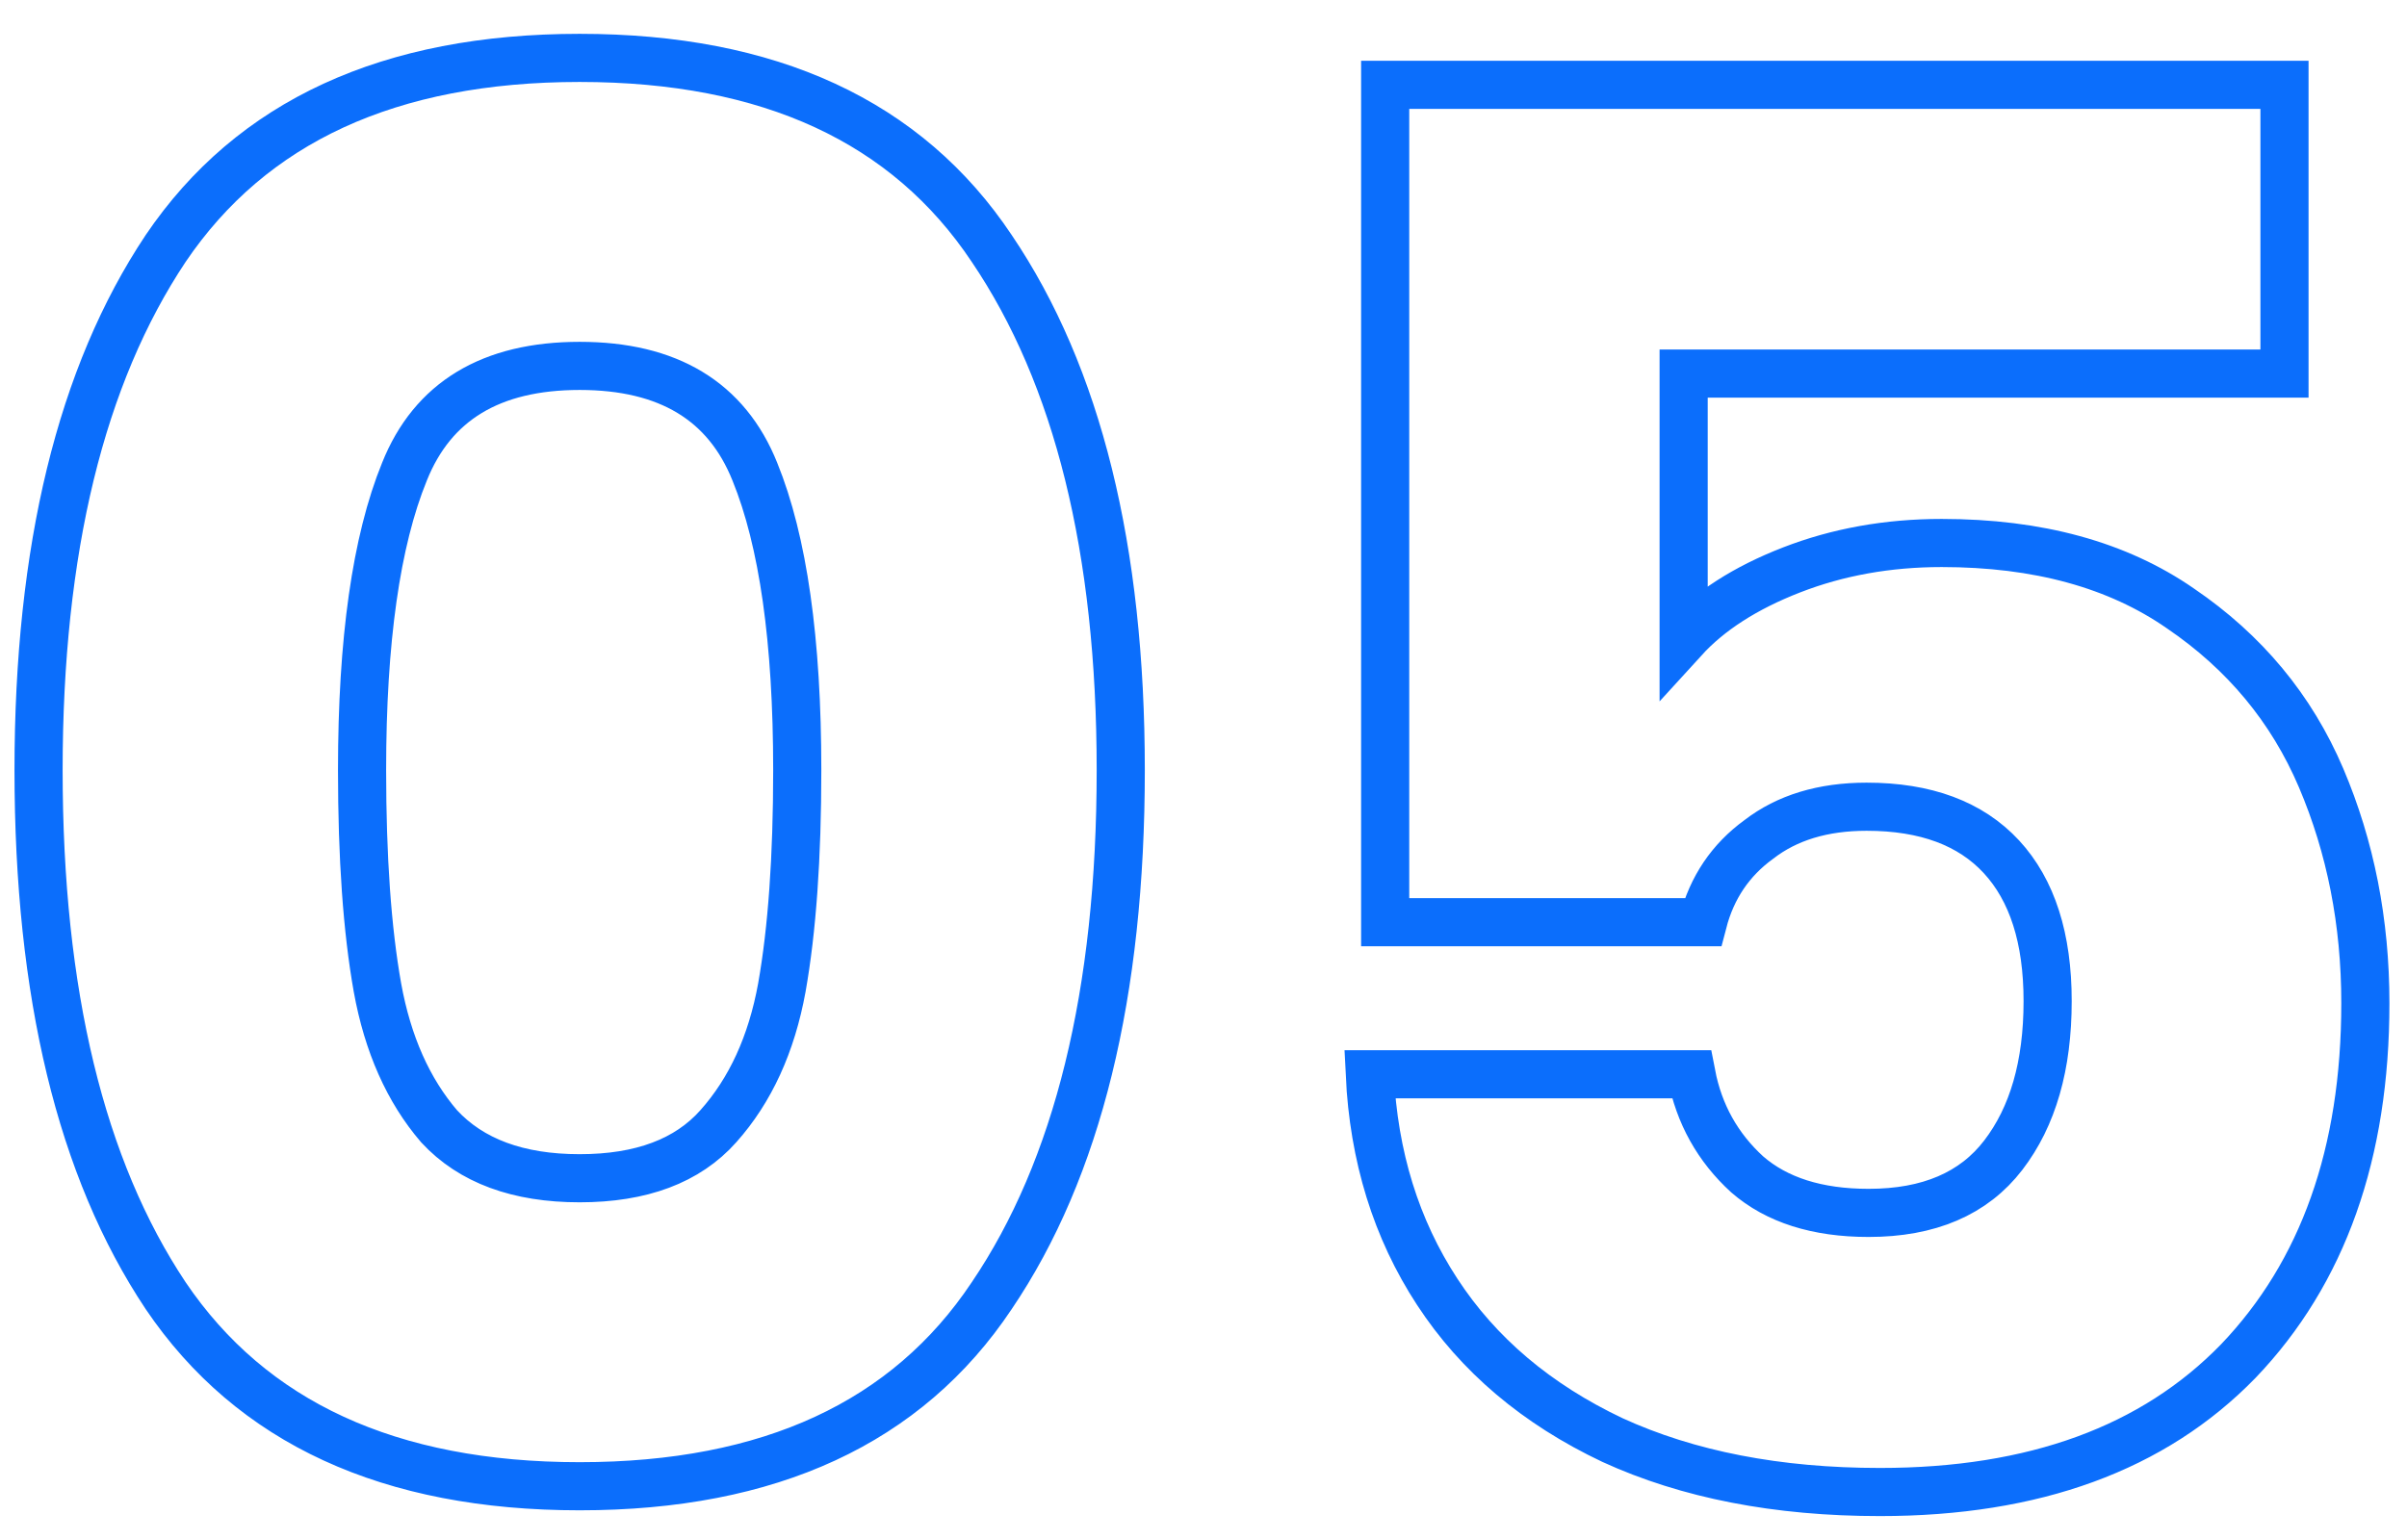
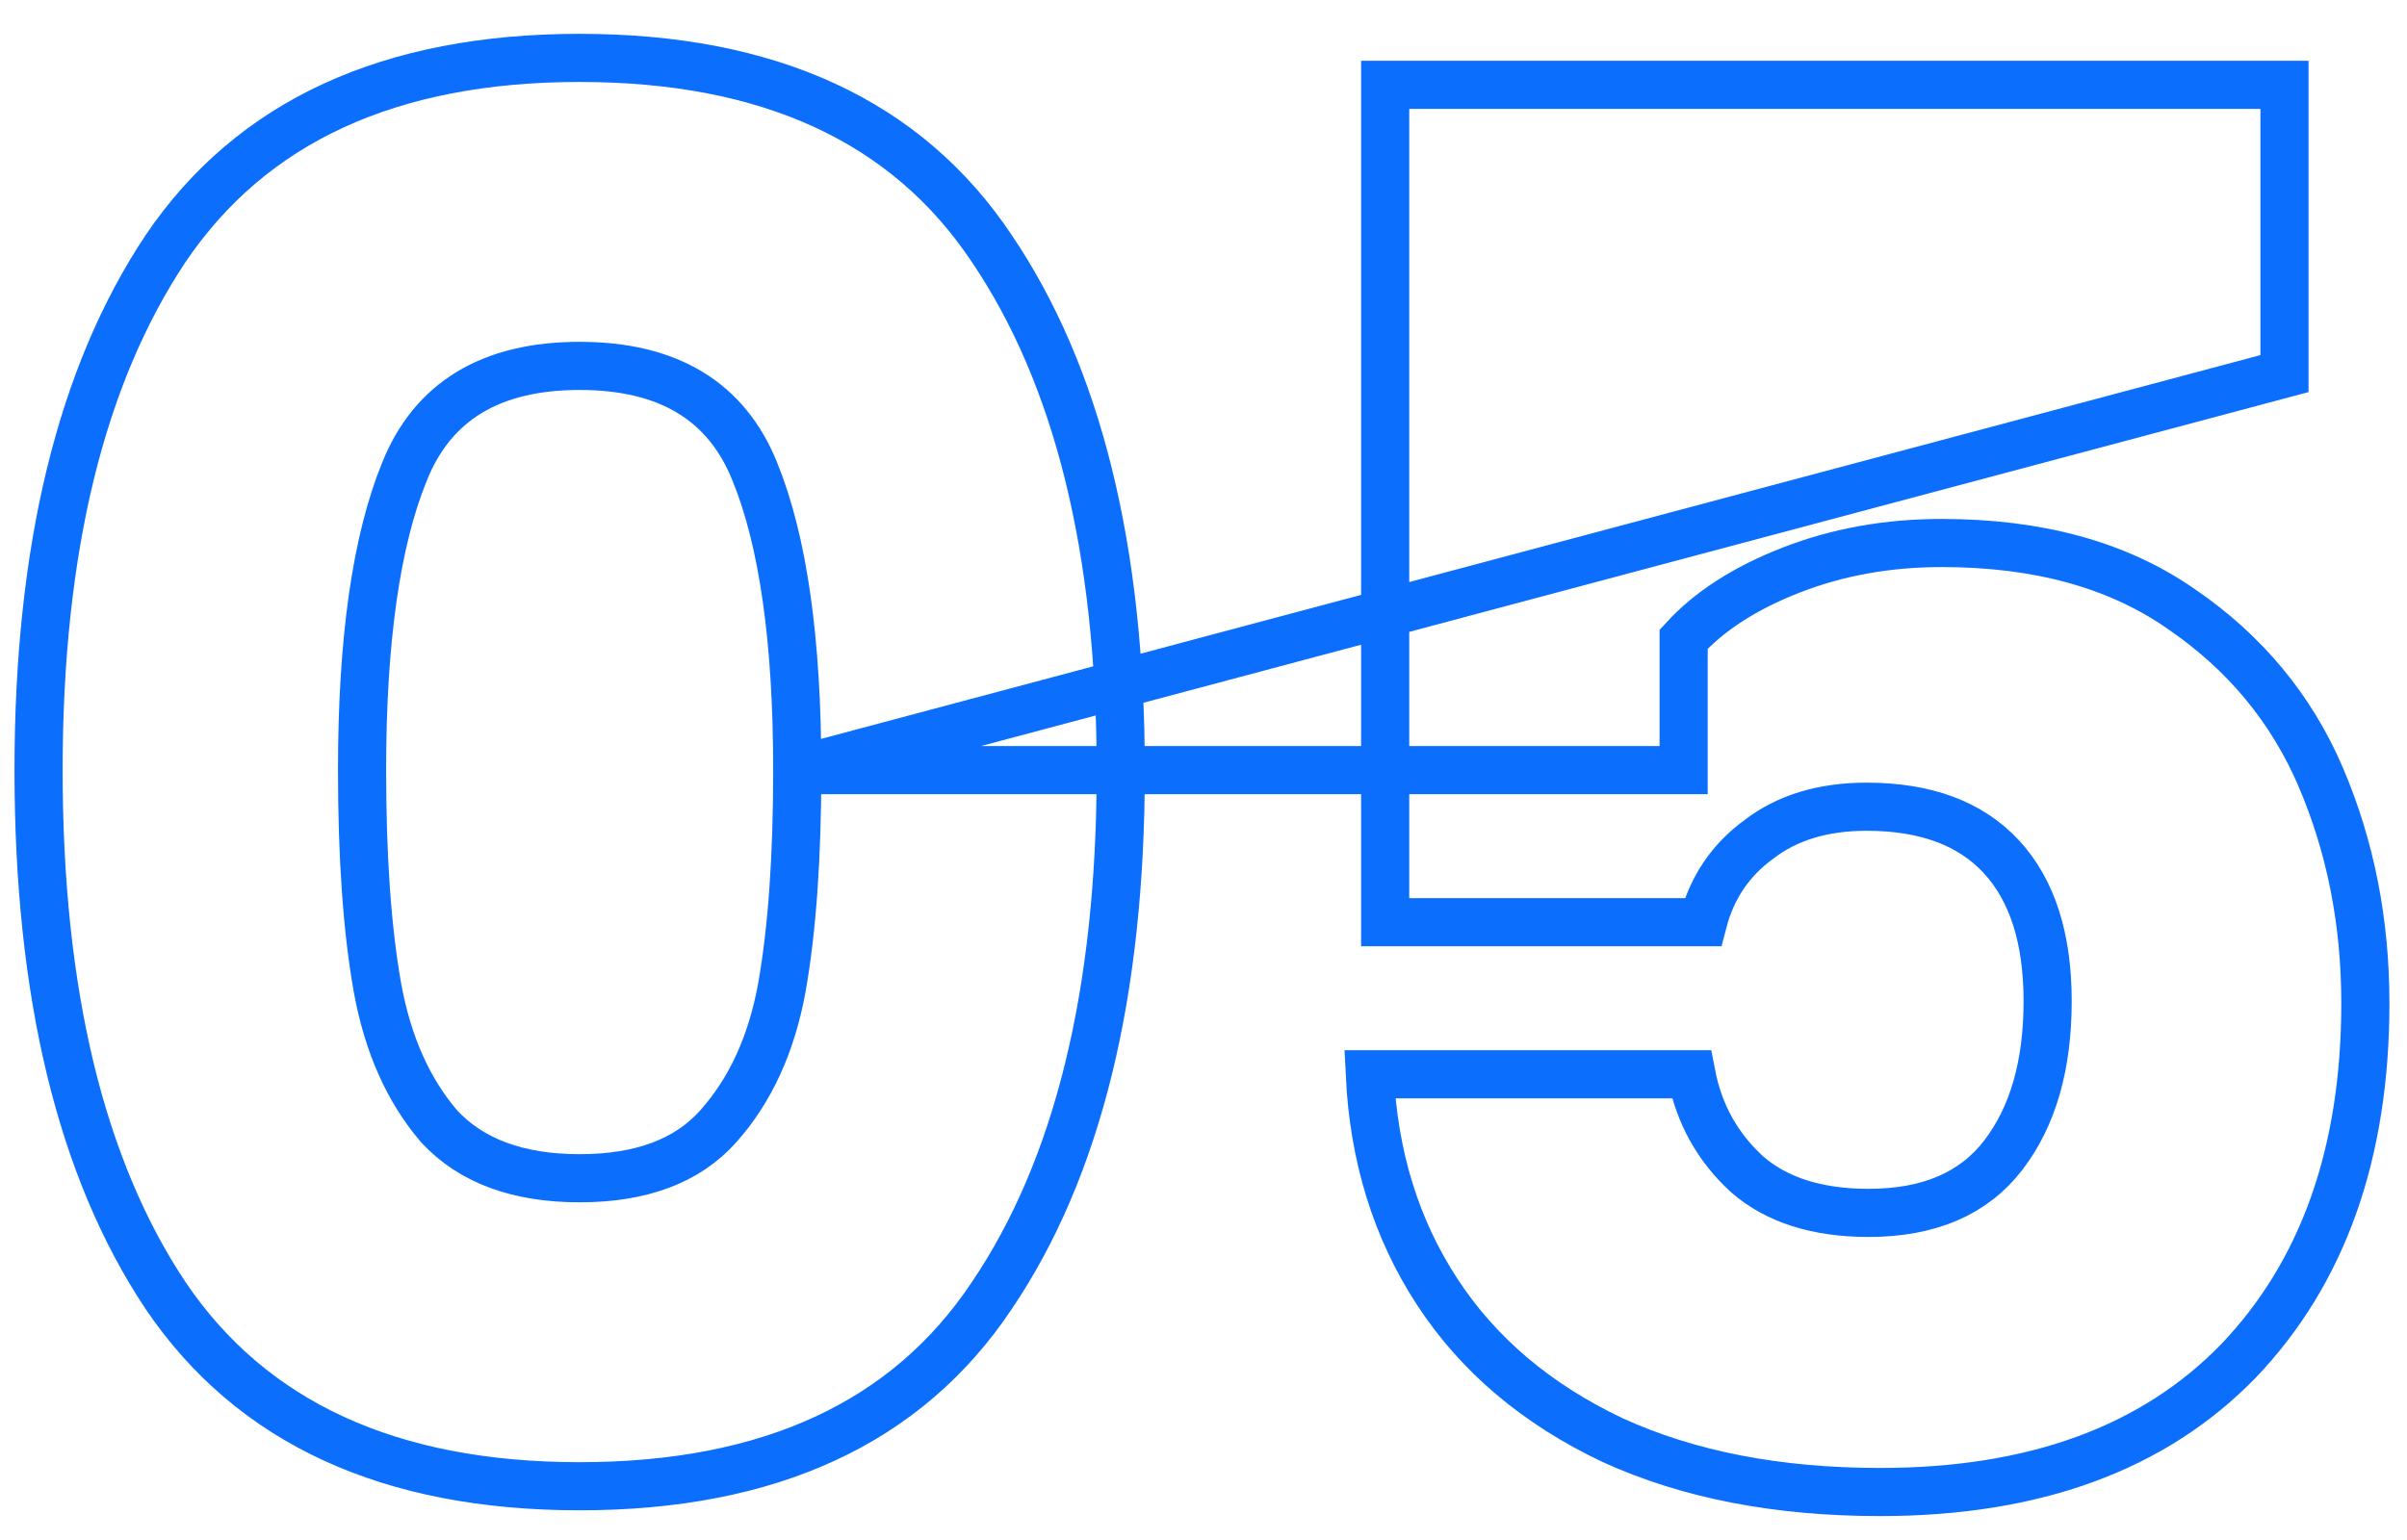
<svg xmlns="http://www.w3.org/2000/svg" width="50" height="32" viewBox="0 0 50 32" fill="none">
-   <path d="M0.801 16.003C0.801 11.416 1.681 7.803 3.441 5.163C5.227 2.523 8.094 1.203 12.041 1.203C15.987 1.203 18.841 2.523 20.601 5.163C22.387 7.803 23.281 11.416 23.281 16.003C23.281 20.643 22.387 24.283 20.601 26.923C18.841 29.563 15.987 30.883 12.041 30.883C8.094 30.883 5.227 29.563 3.441 26.923C1.681 24.283 0.801 20.643 0.801 16.003ZM16.561 16.003C16.561 13.31 16.267 11.243 15.681 9.803C15.094 8.336 13.881 7.603 12.041 7.603C10.201 7.603 8.987 8.336 8.401 9.803C7.814 11.243 7.521 13.31 7.521 16.003C7.521 17.817 7.627 19.323 7.841 20.523C8.054 21.697 8.481 22.657 9.121 23.403C9.787 24.123 10.761 24.483 12.041 24.483C13.321 24.483 14.281 24.123 14.921 23.403C15.587 22.657 16.027 21.697 16.241 20.523C16.454 19.323 16.561 17.817 16.561 16.003ZM47.455 7.763H34.974V13.283C35.508 12.697 36.255 12.216 37.215 11.843C38.175 11.47 39.215 11.283 40.334 11.283C42.334 11.283 43.988 11.736 45.294 12.643C46.628 13.55 47.601 14.723 48.215 16.163C48.828 17.603 49.135 19.163 49.135 20.843C49.135 23.963 48.255 26.443 46.495 28.283C44.734 30.096 42.255 31.003 39.054 31.003C36.921 31.003 35.068 30.643 33.495 29.923C31.921 29.177 30.708 28.15 29.855 26.843C29.001 25.537 28.535 24.03 28.454 22.323H35.135C35.294 23.15 35.681 23.843 36.294 24.403C36.908 24.936 37.748 25.203 38.815 25.203C40.068 25.203 41.001 24.803 41.614 24.003C42.228 23.203 42.535 22.137 42.535 20.803C42.535 19.497 42.215 18.497 41.575 17.803C40.934 17.11 40.001 16.763 38.775 16.763C37.868 16.763 37.121 16.99 36.535 17.443C35.948 17.87 35.561 18.443 35.374 19.163H28.774V1.763H47.455V7.763Z" stroke="#0B6EFC" />
+   <path d="M0.801 16.003C0.801 11.416 1.681 7.803 3.441 5.163C5.227 2.523 8.094 1.203 12.041 1.203C15.987 1.203 18.841 2.523 20.601 5.163C22.387 7.803 23.281 11.416 23.281 16.003C23.281 20.643 22.387 24.283 20.601 26.923C18.841 29.563 15.987 30.883 12.041 30.883C8.094 30.883 5.227 29.563 3.441 26.923C1.681 24.283 0.801 20.643 0.801 16.003ZM16.561 16.003C16.561 13.31 16.267 11.243 15.681 9.803C15.094 8.336 13.881 7.603 12.041 7.603C10.201 7.603 8.987 8.336 8.401 9.803C7.814 11.243 7.521 13.31 7.521 16.003C7.521 17.817 7.627 19.323 7.841 20.523C8.054 21.697 8.481 22.657 9.121 23.403C9.787 24.123 10.761 24.483 12.041 24.483C13.321 24.483 14.281 24.123 14.921 23.403C15.587 22.657 16.027 21.697 16.241 20.523C16.454 19.323 16.561 17.817 16.561 16.003ZH34.974V13.283C35.508 12.697 36.255 12.216 37.215 11.843C38.175 11.47 39.215 11.283 40.334 11.283C42.334 11.283 43.988 11.736 45.294 12.643C46.628 13.55 47.601 14.723 48.215 16.163C48.828 17.603 49.135 19.163 49.135 20.843C49.135 23.963 48.255 26.443 46.495 28.283C44.734 30.096 42.255 31.003 39.054 31.003C36.921 31.003 35.068 30.643 33.495 29.923C31.921 29.177 30.708 28.15 29.855 26.843C29.001 25.537 28.535 24.03 28.454 22.323H35.135C35.294 23.15 35.681 23.843 36.294 24.403C36.908 24.936 37.748 25.203 38.815 25.203C40.068 25.203 41.001 24.803 41.614 24.003C42.228 23.203 42.535 22.137 42.535 20.803C42.535 19.497 42.215 18.497 41.575 17.803C40.934 17.11 40.001 16.763 38.775 16.763C37.868 16.763 37.121 16.99 36.535 17.443C35.948 17.87 35.561 18.443 35.374 19.163H28.774V1.763H47.455V7.763Z" stroke="#0B6EFC" />
</svg>